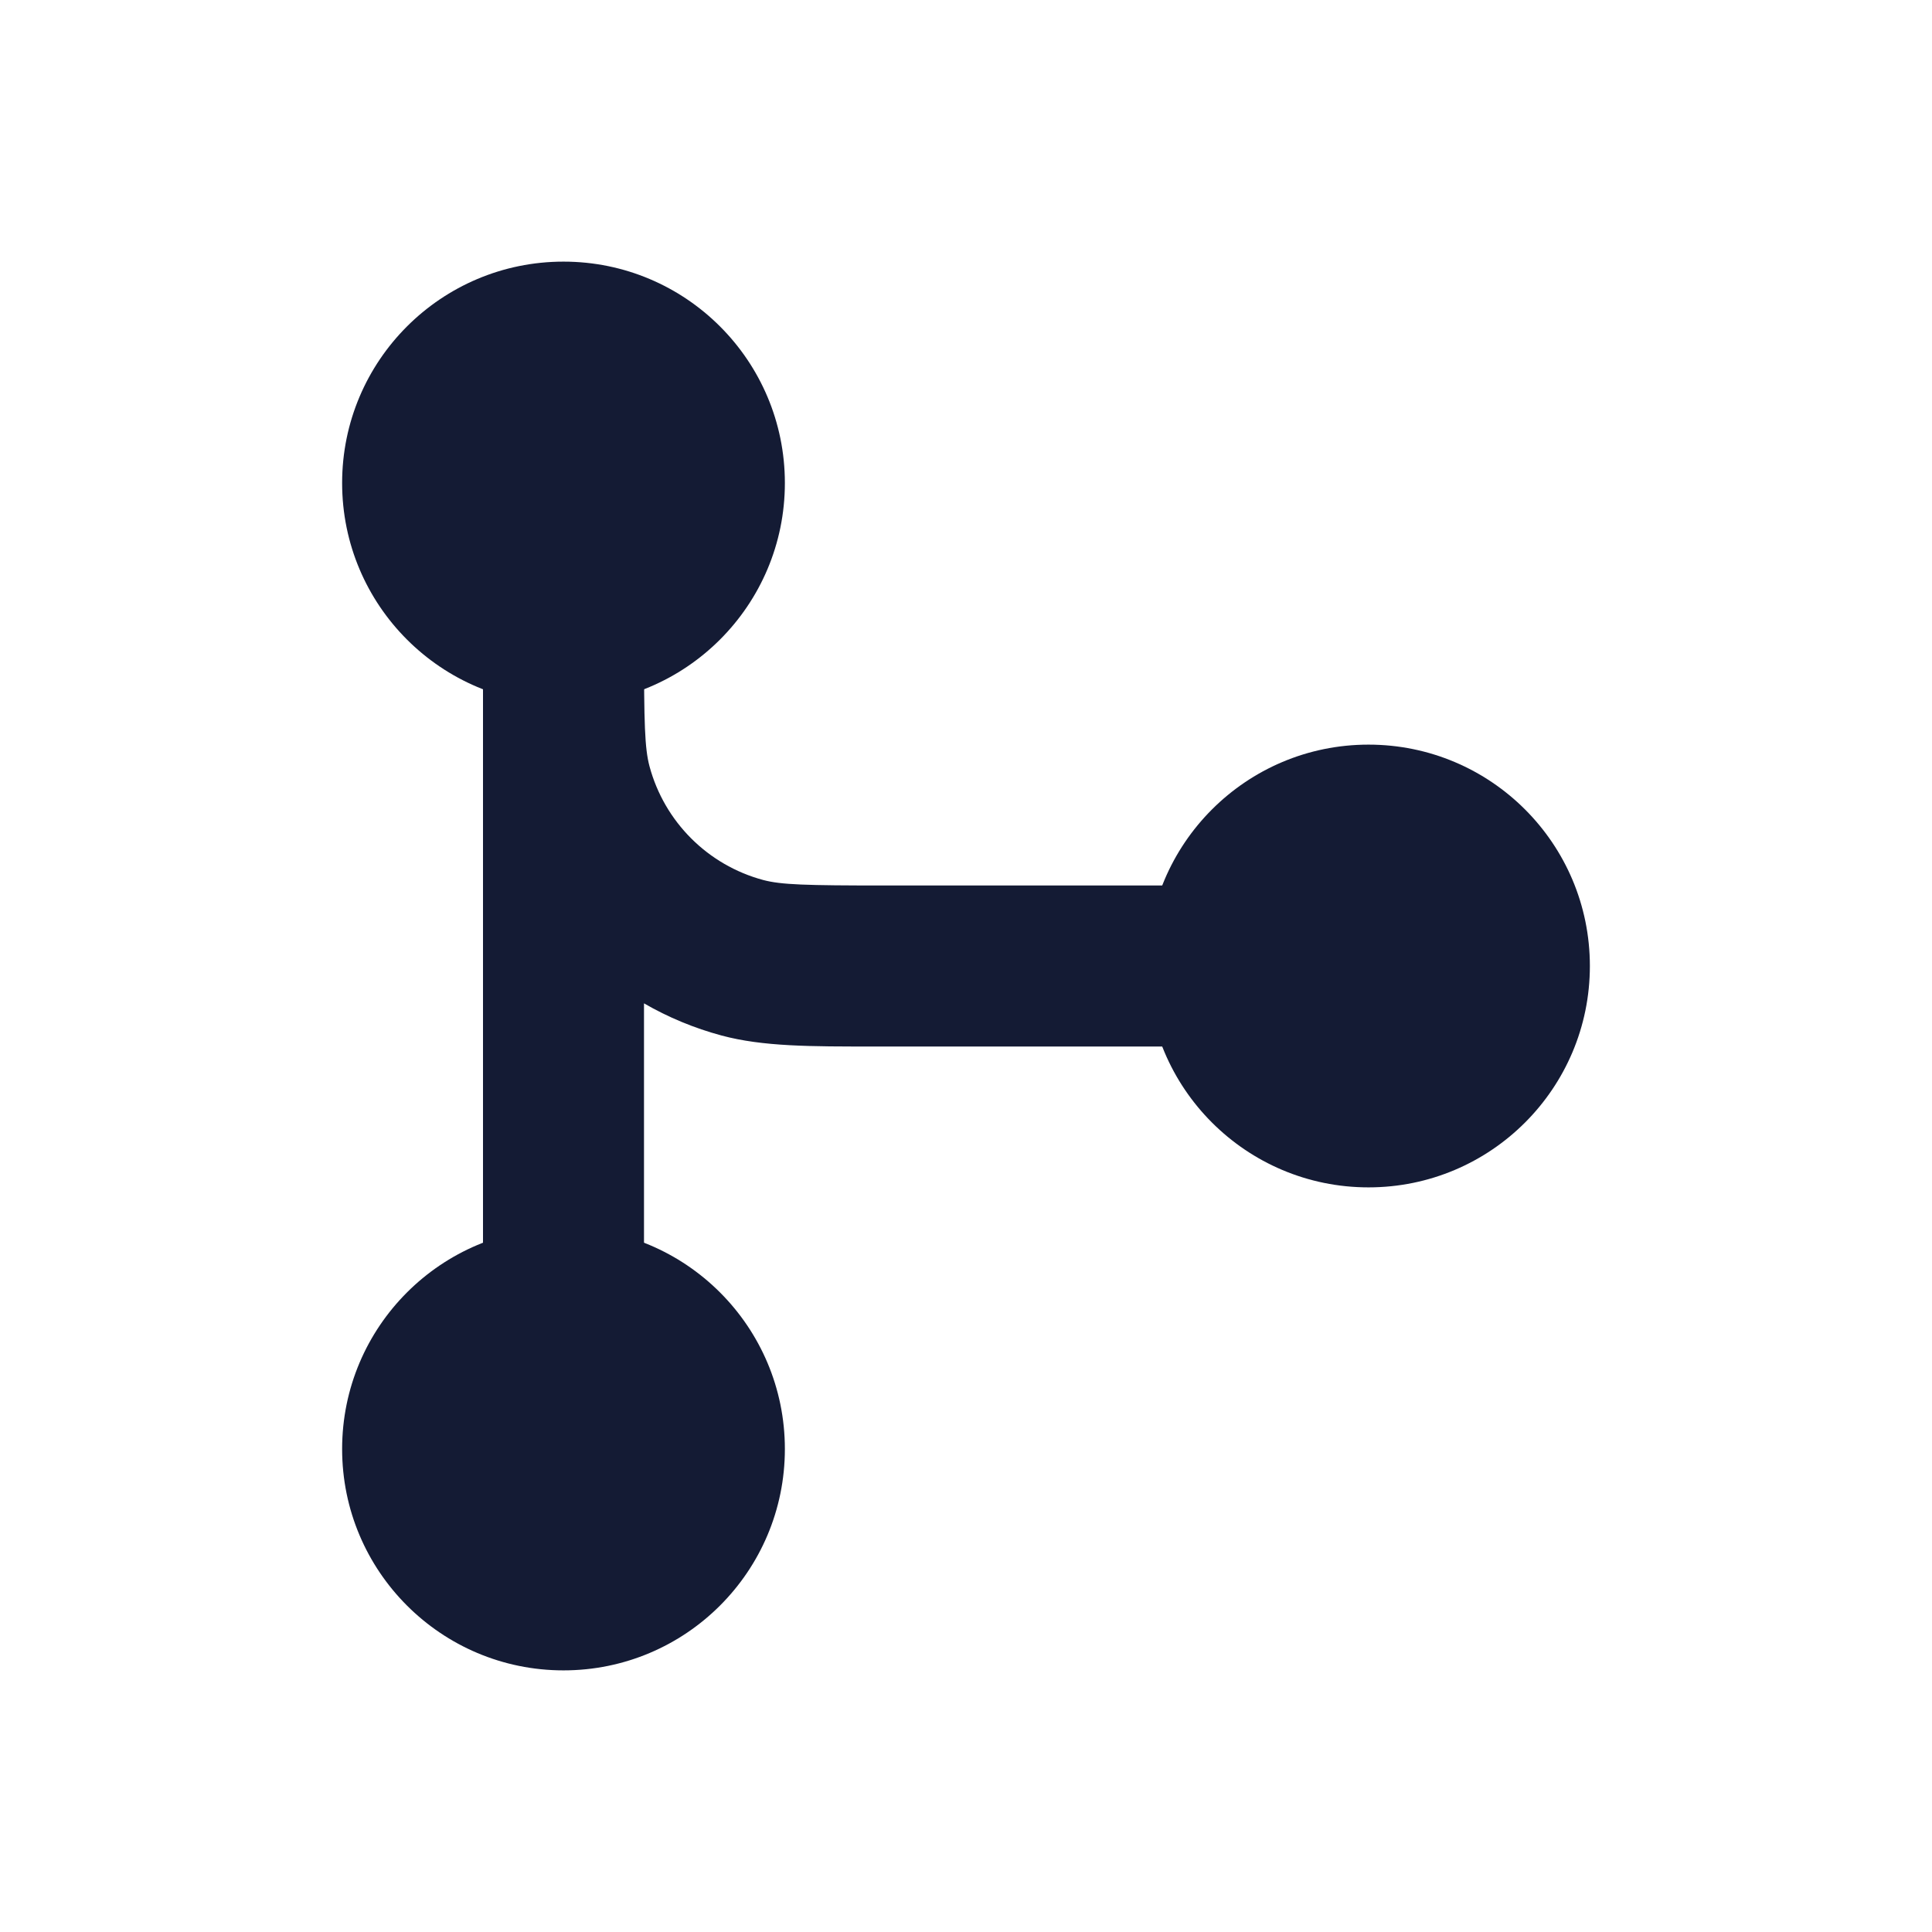
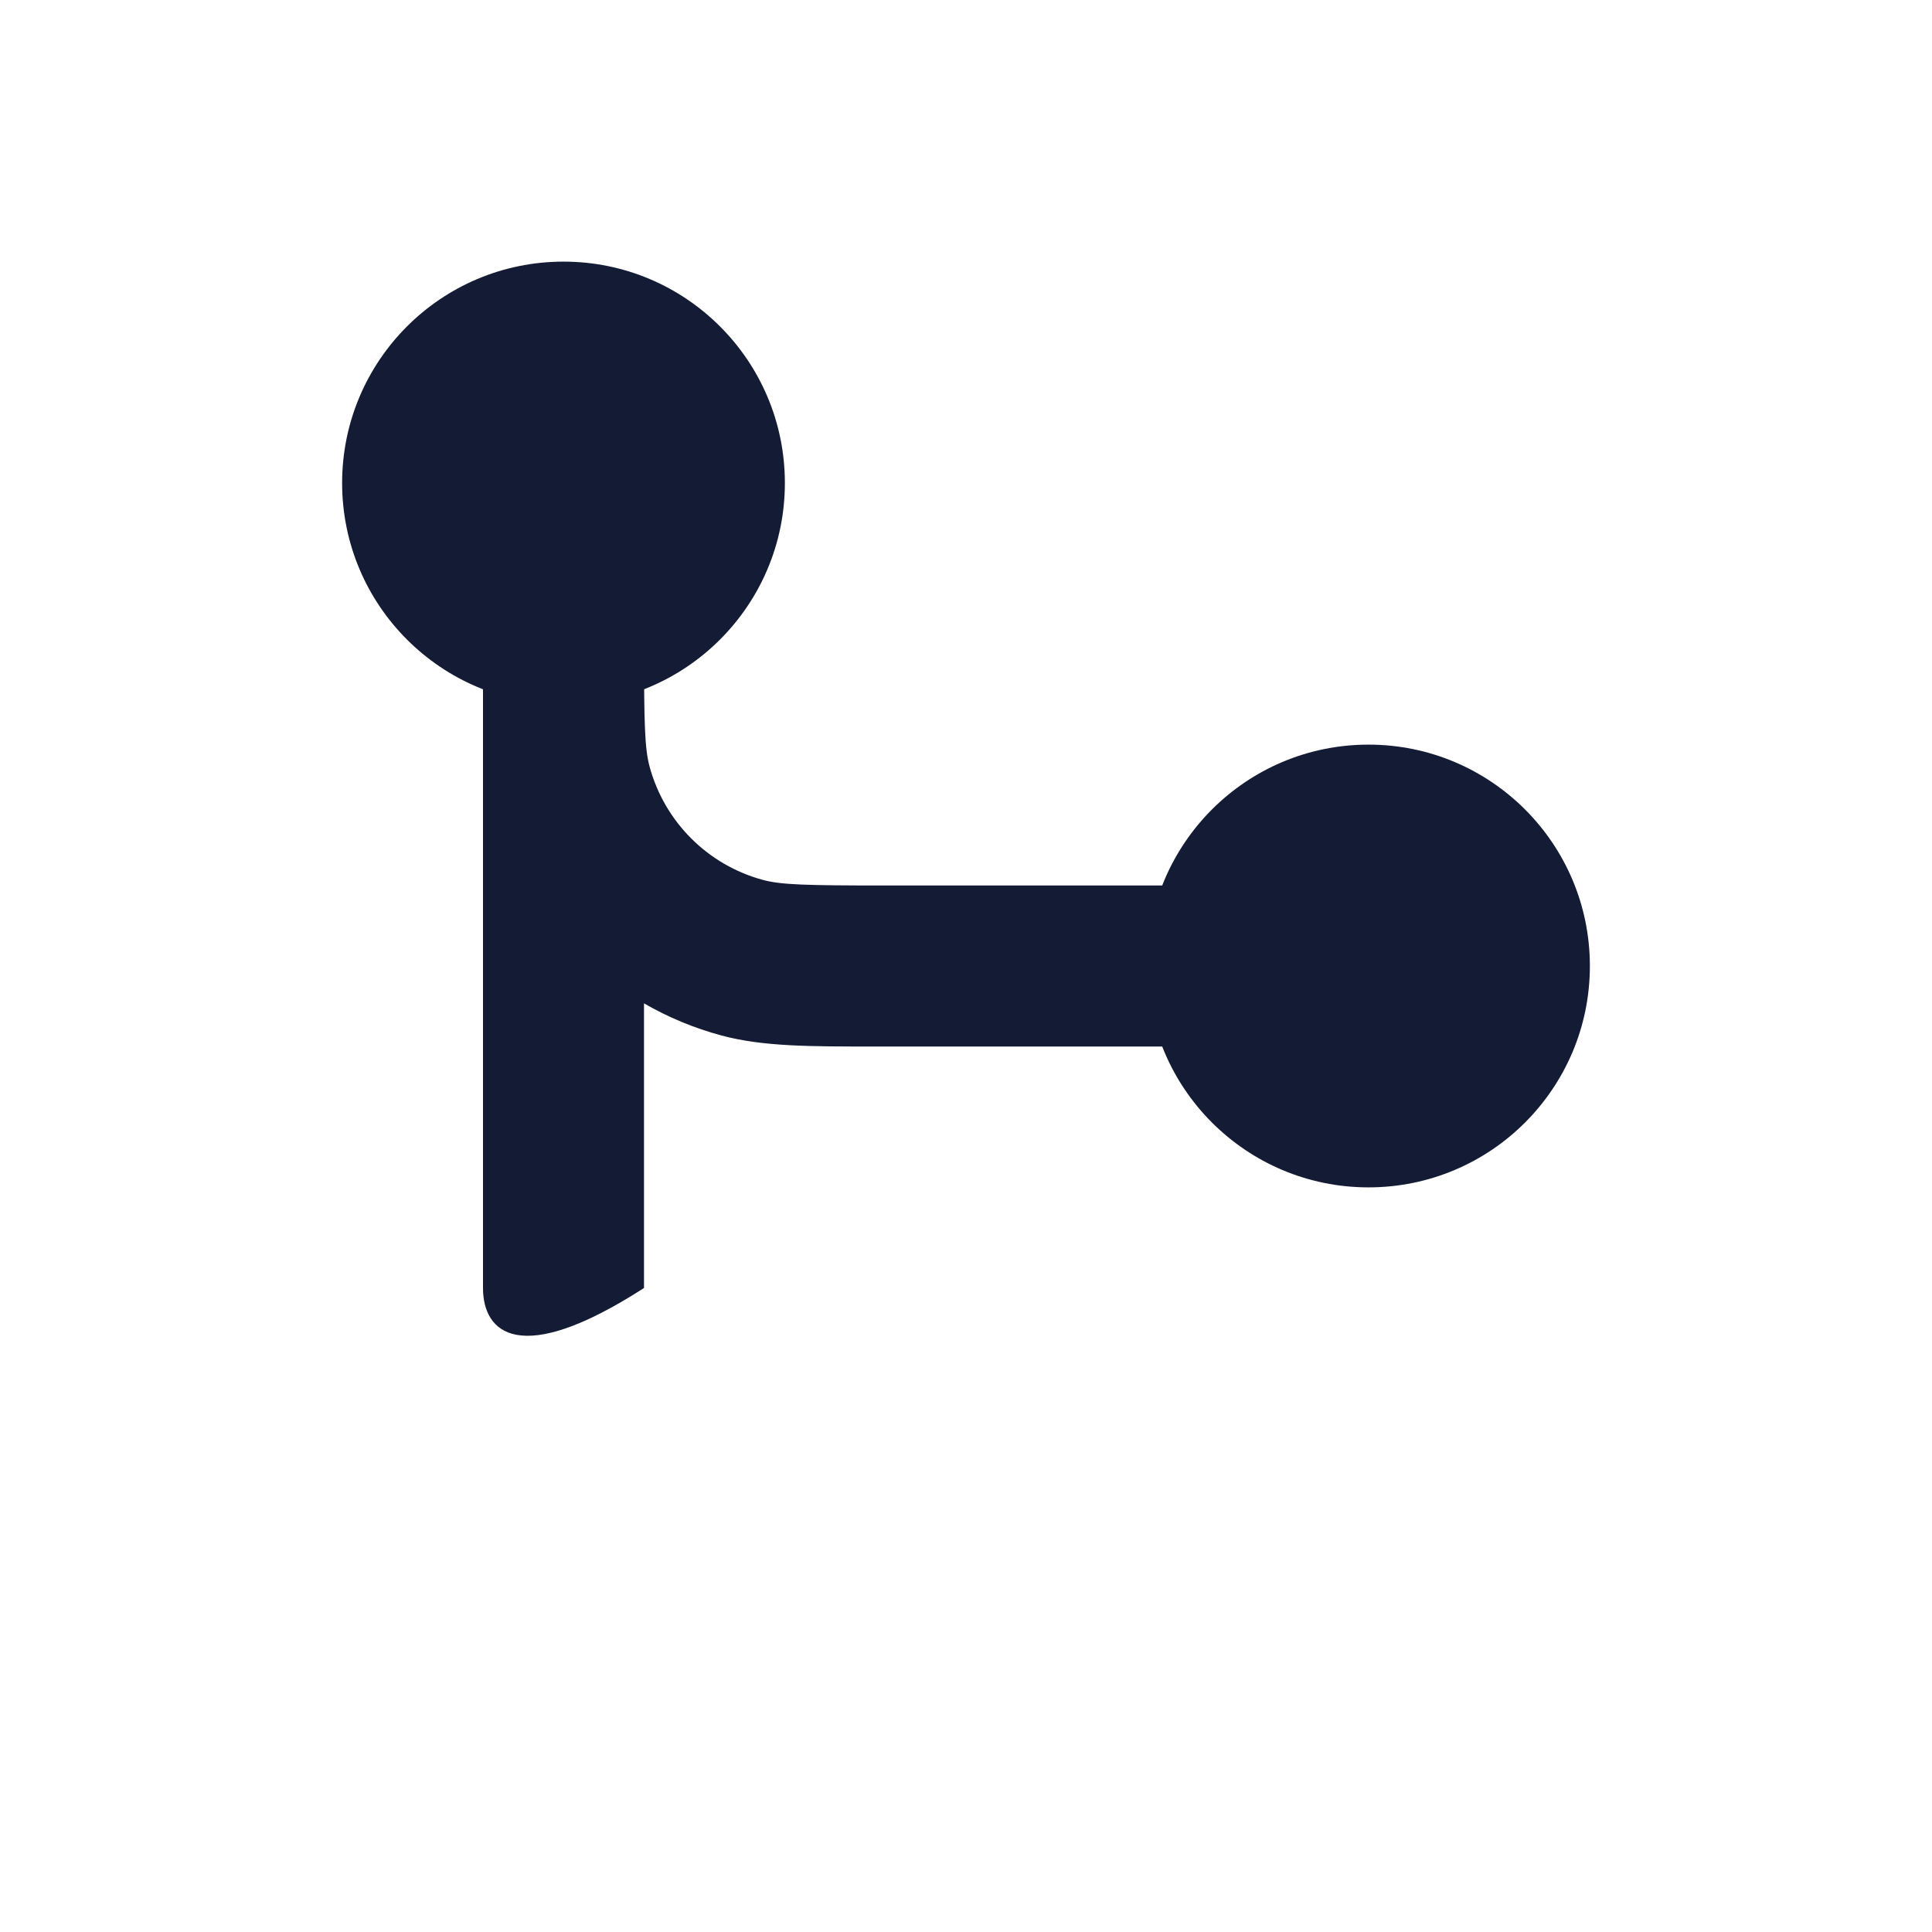
<svg xmlns="http://www.w3.org/2000/svg" width="24" height="24" viewBox="0 0 24 24" fill="none">
-   <path fill-rule="evenodd" clip-rule="evenodd" d="M7 7C7.552 7 8 7.448 8 8C8 8.994 8.009 9.295 8.068 9.518C8.253 10.208 8.792 10.747 9.482 10.932C9.705 10.991 10.006 11 11 11H15C15.552 11 16 11.448 16 12C16 12.552 15.552 13 15 13H11C10.954 13 10.908 13 10.862 13C10.067 13.001 9.476 13.001 8.965 12.864C8.623 12.772 8.299 12.637 8 12.464V16C8 16.552 7.552 17 7 17C6.448 17 6 16.552 6 16L6 8.396C6 8.312 6 8.226 6 8.138C6 8.092 6 8.047 6 8C6 7.448 6.448 7 7 7Z" fill="#141B34" />
-   <path fill-rule="evenodd" clip-rule="evenodd" d="M4.25 18C4.25 16.481 5.481 15.25 7 15.25C8.519 15.25 9.75 16.481 9.75 18C9.75 19.519 8.519 20.75 7 20.75C5.481 20.75 4.25 19.519 4.25 18Z" fill="#141B34" />
+   <path fill-rule="evenodd" clip-rule="evenodd" d="M7 7C7.552 7 8 7.448 8 8C8 8.994 8.009 9.295 8.068 9.518C8.253 10.208 8.792 10.747 9.482 10.932C9.705 10.991 10.006 11 11 11H15C15.552 11 16 11.448 16 12C16 12.552 15.552 13 15 13H11C10.954 13 10.908 13 10.862 13C10.067 13.001 9.476 13.001 8.965 12.864C8.623 12.772 8.299 12.637 8 12.464V16C6.448 17 6 16.552 6 16L6 8.396C6 8.312 6 8.226 6 8.138C6 8.092 6 8.047 6 8C6 7.448 6.448 7 7 7Z" fill="#141B34" />
  <path fill-rule="evenodd" clip-rule="evenodd" d="M4.25 6C4.25 4.481 5.481 3.25 7 3.25C8.519 3.25 9.75 4.481 9.75 6C9.75 7.519 8.519 8.75 7 8.75C5.481 8.75 4.25 7.519 4.25 6Z" fill="#141B34" />
  <path fill-rule="evenodd" clip-rule="evenodd" d="M14.25 12C14.25 10.481 15.481 9.25 17 9.25C18.519 9.25 19.75 10.481 19.75 12C19.75 13.519 18.519 14.75 17 14.75C15.481 14.75 14.25 13.519 14.25 12Z" fill="#141B34" />
</svg>